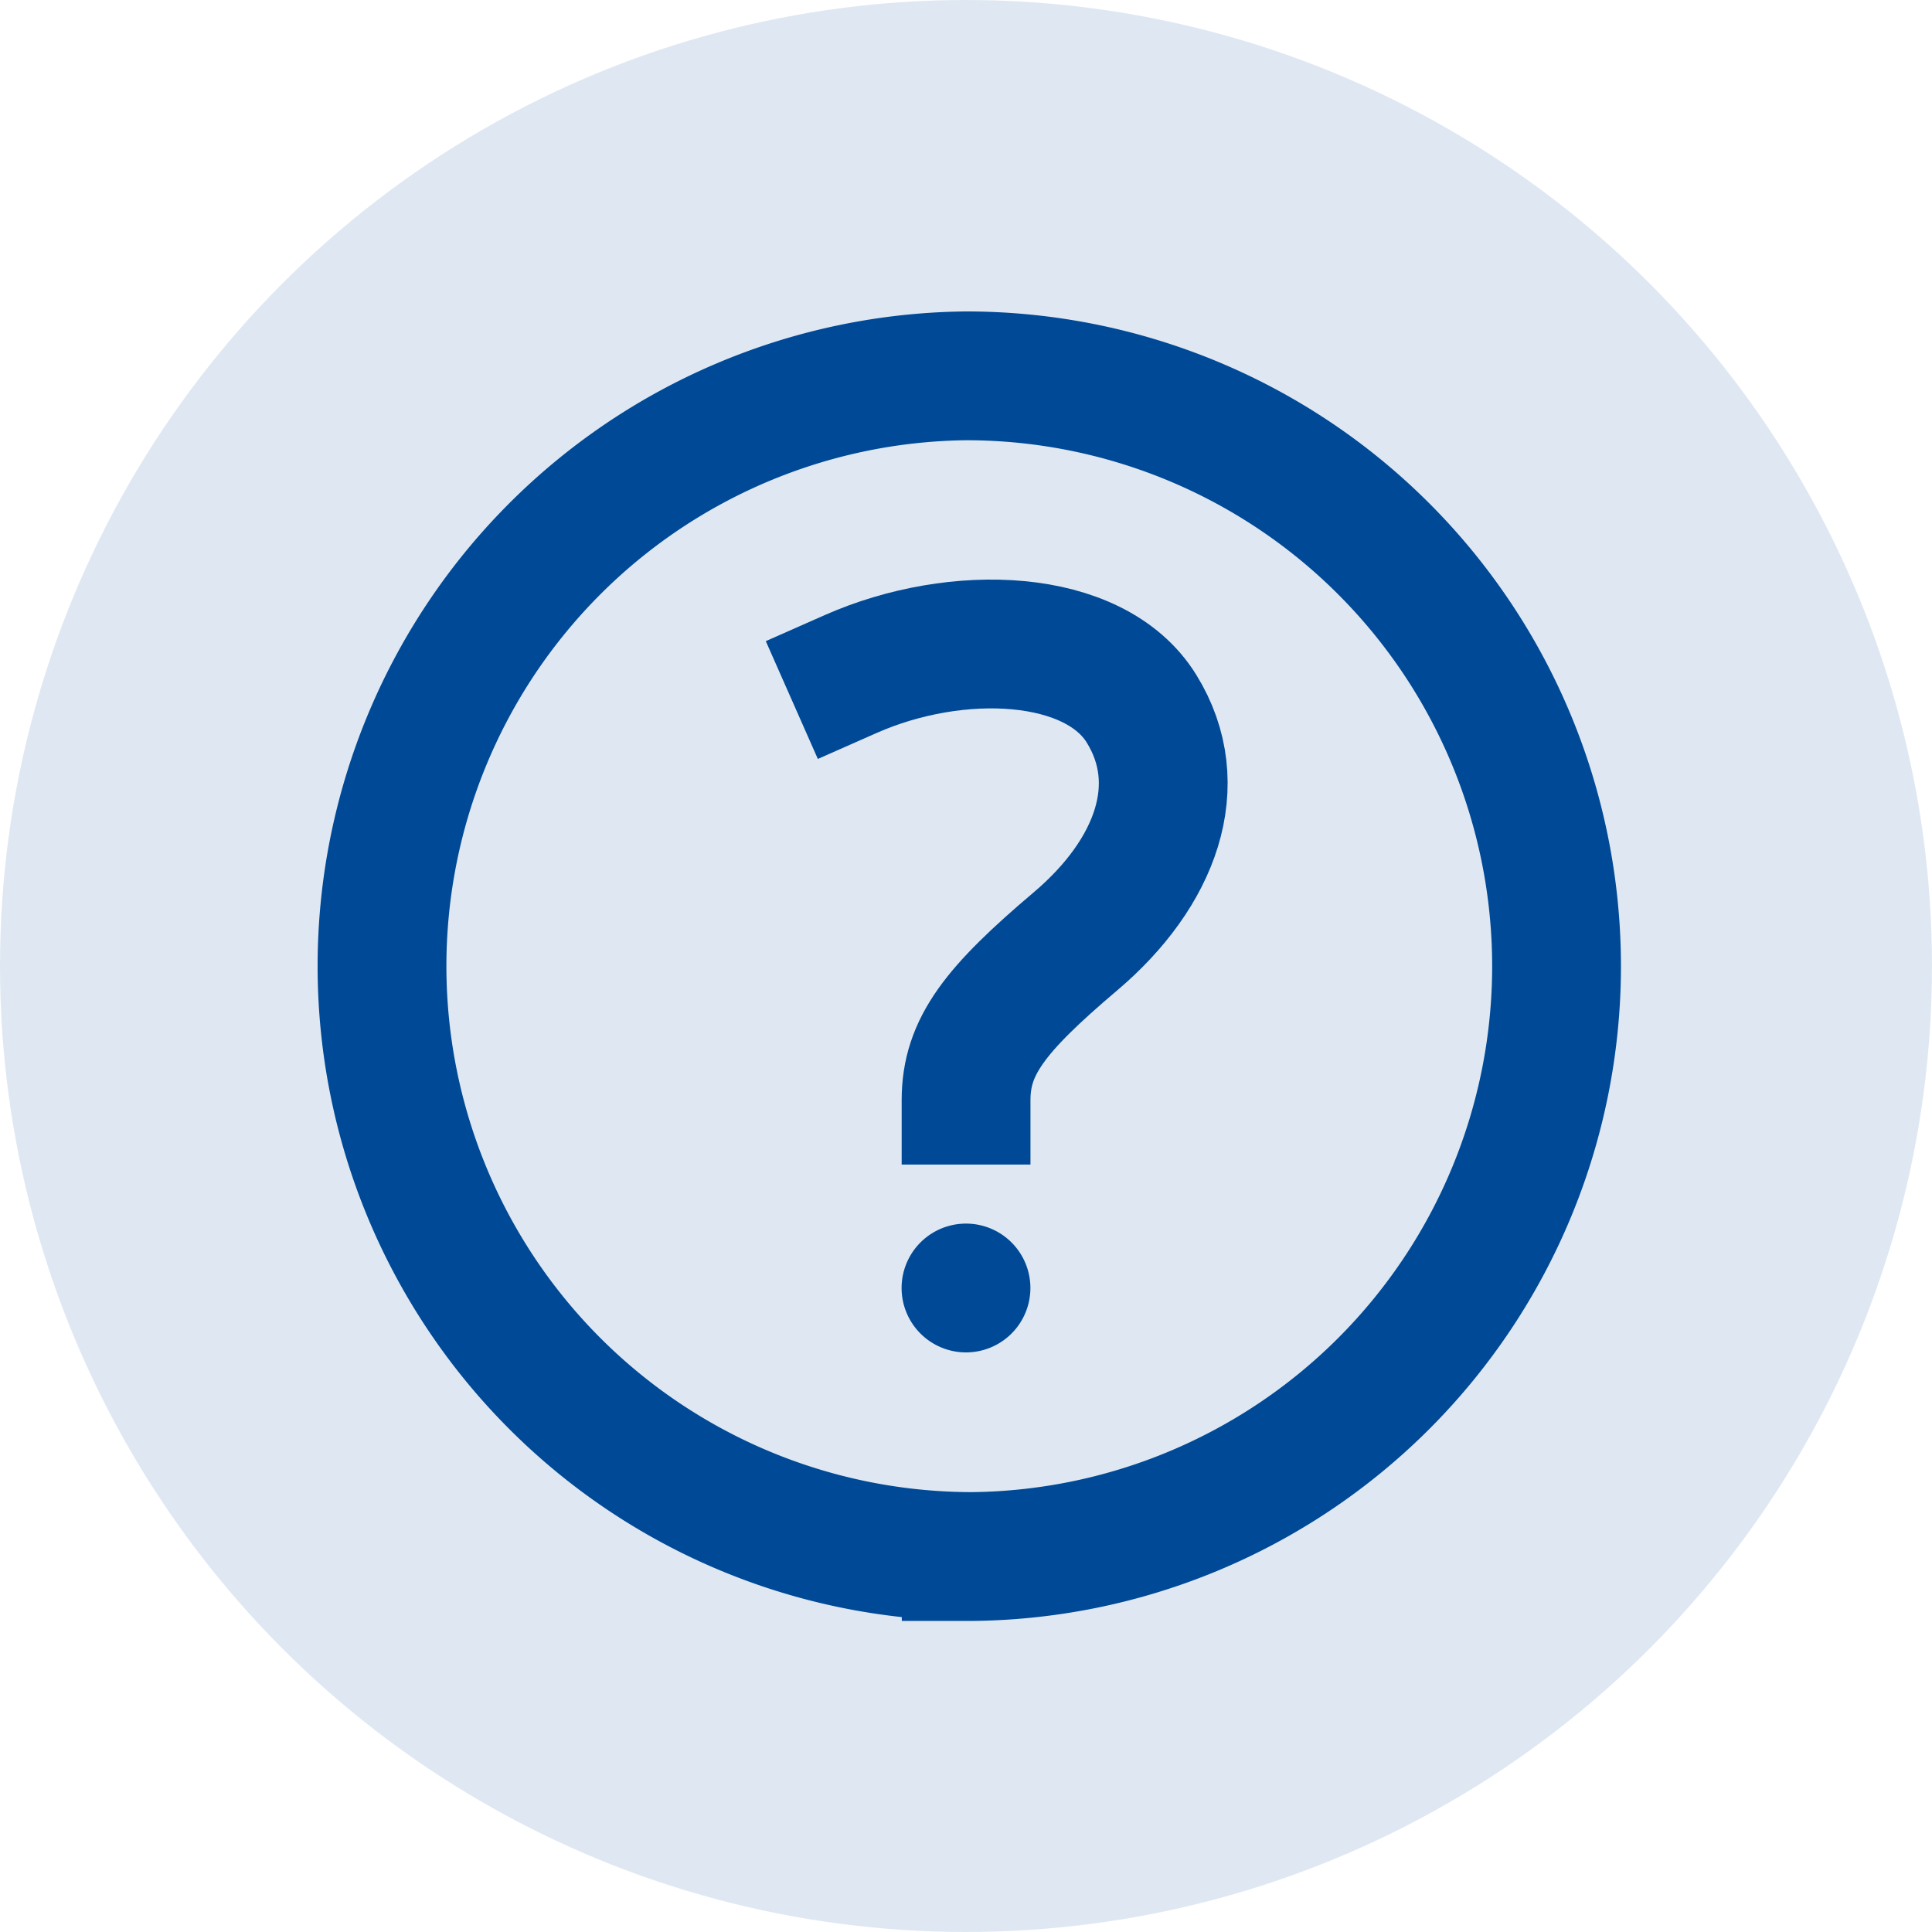
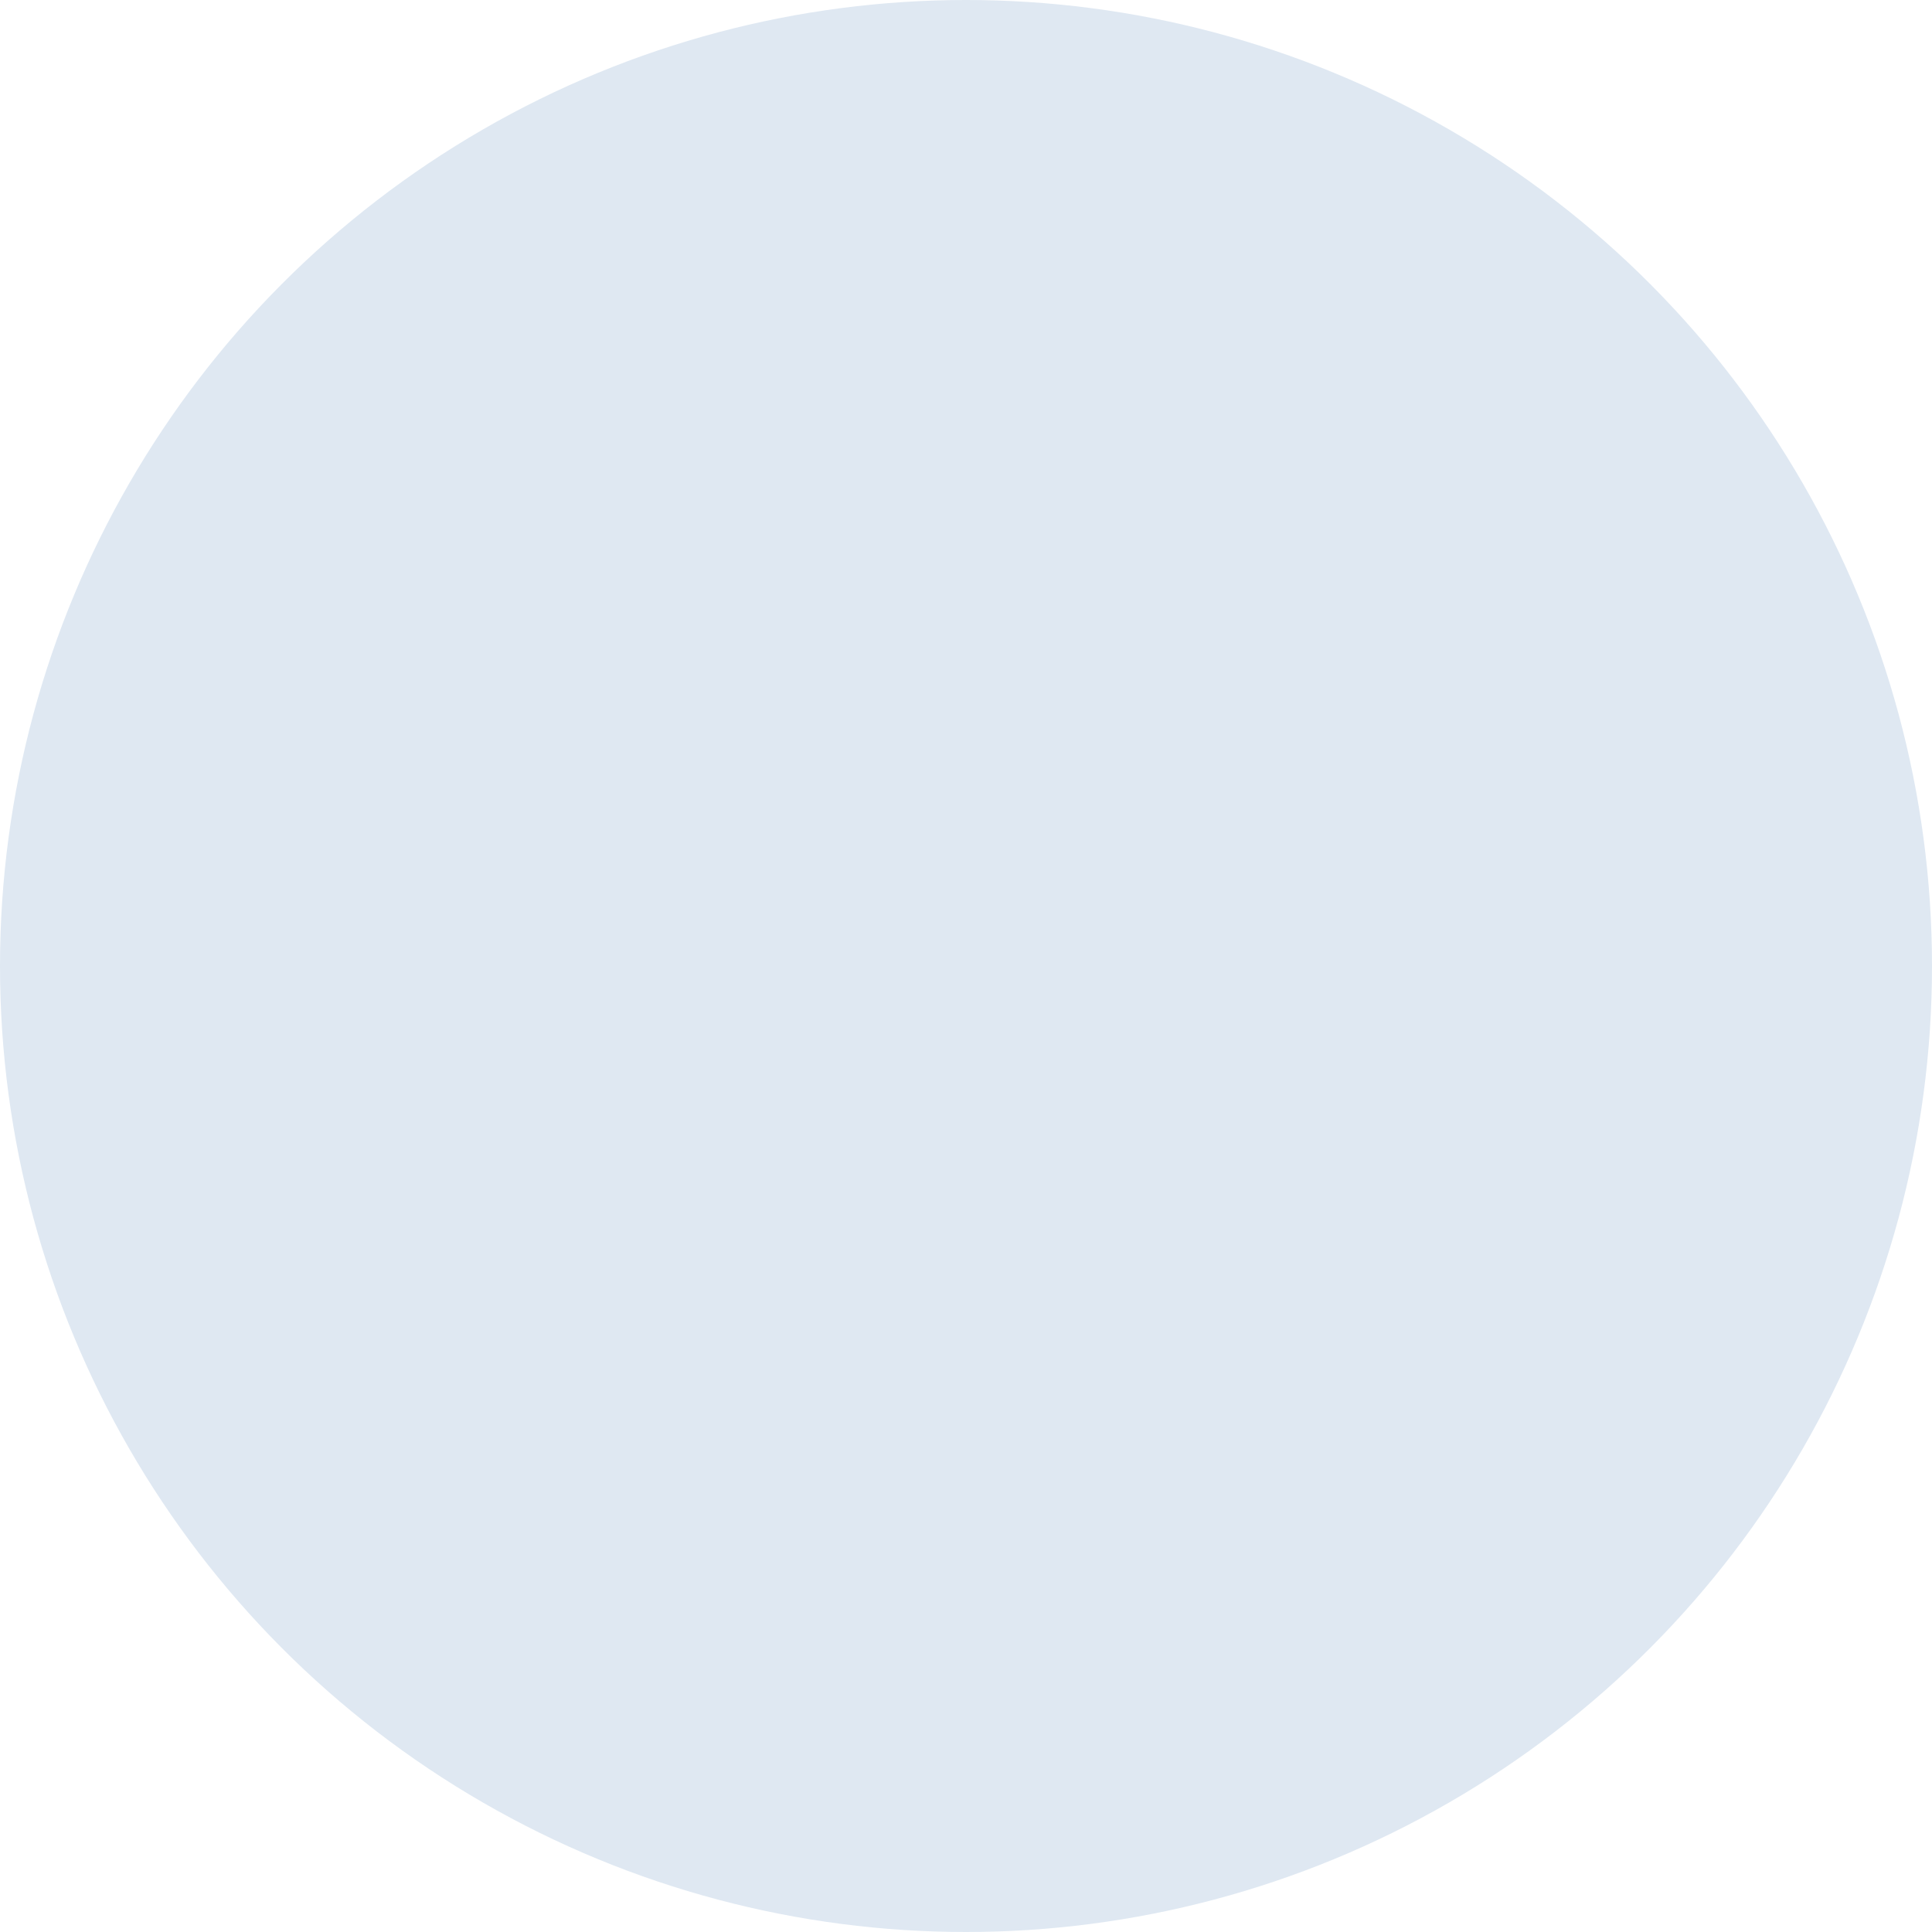
<svg xmlns="http://www.w3.org/2000/svg" width="30" height="30" viewBox="0 0 30 30" fill="none">
  <circle cx="15" cy="15" r="15" fill="#DFE8F2" />
-   <path d="M15.003 24.17a9.167 9.167 0 1 0 0-18.334 9.167 9.167 0 0 0 0 18.333z" stroke="#004996" stroke-width="2" stroke-miterlimit="10" stroke-linecap="square" />
-   <path d="M15 21a1 1 0 1 0 0-2 1 1 0 0 0 0 2z" fill="#004996" />
-   <path d="M13.21 10.466c1.65-.729 3.786-.642 4.515.538.73 1.18.226 2.553-1.024 3.612-1.25 1.059-1.7 1.634-1.7 2.467" stroke="#004996" stroke-width="2" stroke-miterlimit="10" stroke-linecap="square" />
</svg>